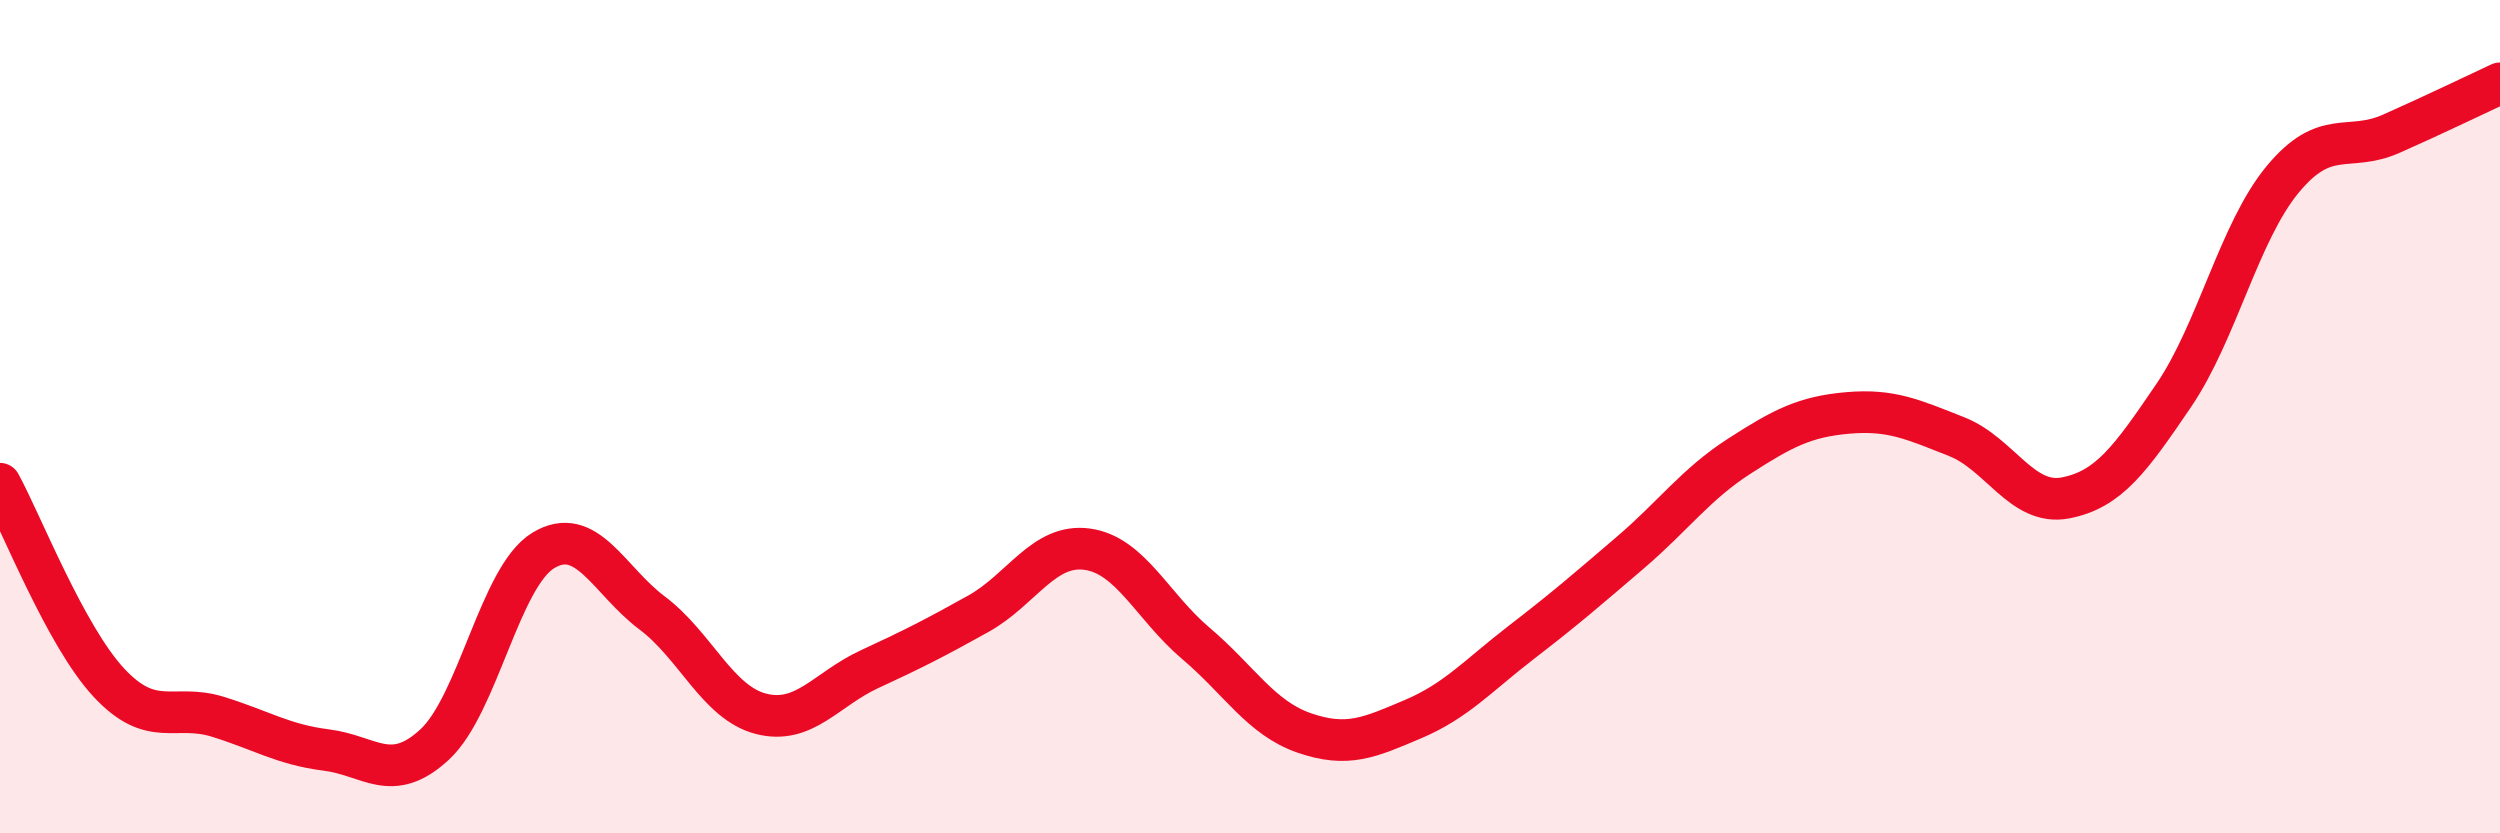
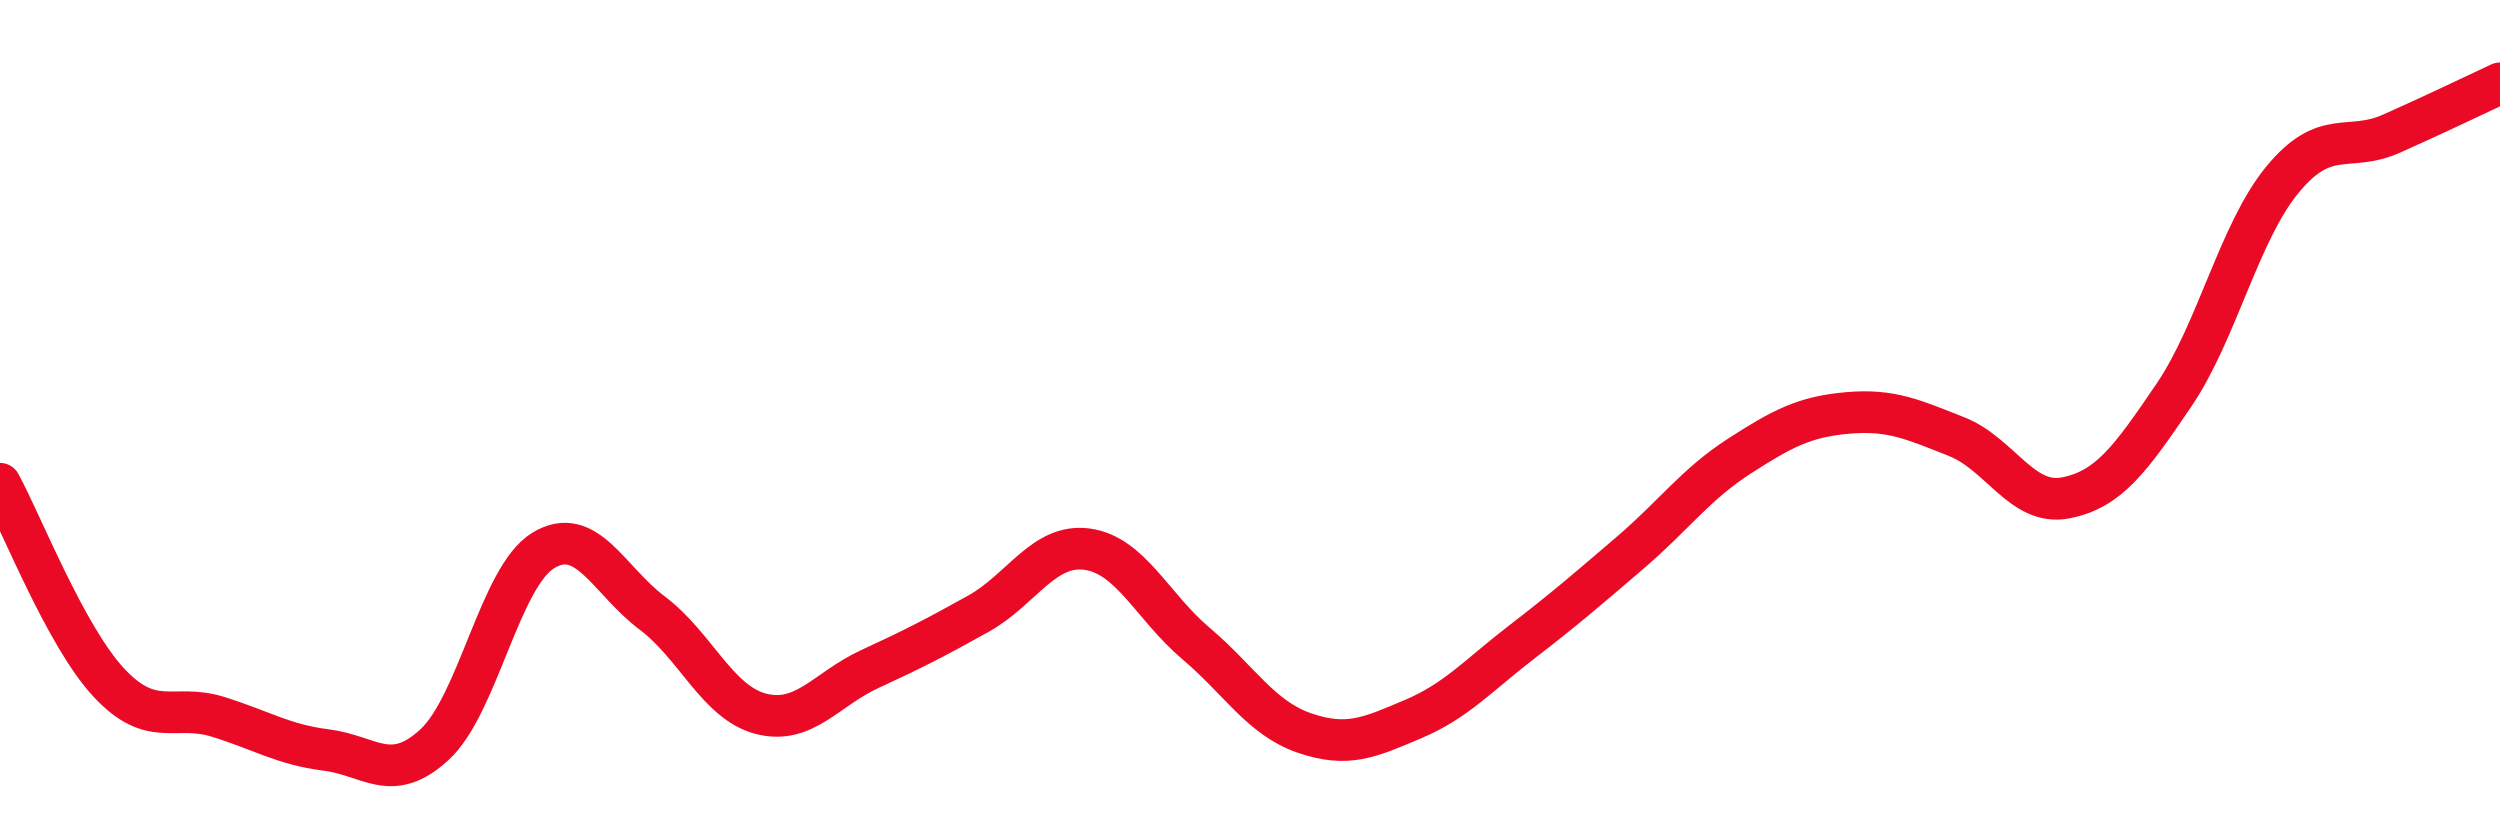
<svg xmlns="http://www.w3.org/2000/svg" width="60" height="20" viewBox="0 0 60 20">
-   <path d="M 0,11.61 C 0.52,12.56 1.57,15.26 2.61,16.38 C 3.65,17.5 4.18,16.88 5.22,17.2 C 6.26,17.52 6.79,17.87 7.83,18 C 8.87,18.13 9.39,18.83 10.43,17.87 C 11.47,16.91 12,13.84 13.04,13.21 C 14.08,12.58 14.61,13.93 15.65,14.71 C 16.69,15.49 17.22,16.86 18.26,17.13 C 19.3,17.4 19.83,16.54 20.87,16.06 C 21.91,15.58 22.44,15.31 23.48,14.73 C 24.52,14.15 25.05,13.04 26.09,13.18 C 27.13,13.32 27.66,14.56 28.7,15.44 C 29.74,16.32 30.26,17.23 31.3,17.59 C 32.34,17.95 32.87,17.7 33.91,17.26 C 34.95,16.82 35.48,16.21 36.52,15.41 C 37.56,14.61 38.09,14.15 39.13,13.26 C 40.17,12.37 40.7,11.62 41.74,10.95 C 42.78,10.28 43.31,10 44.35,9.91 C 45.39,9.82 45.92,10.07 46.96,10.48 C 48,10.89 48.53,12.15 49.57,11.95 C 50.61,11.75 51.13,11.02 52.17,9.49 C 53.21,7.96 53.74,5.57 54.78,4.31 C 55.82,3.05 56.35,3.67 57.39,3.21 C 58.43,2.75 59.48,2.24 60,2L60 20L0 20Z" fill="#EB0A25" opacity="0.1" stroke-linecap="round" stroke-linejoin="round" />
  <path d="M 0,11.61 C 0.52,12.56 1.57,15.26 2.61,16.38 C 3.65,17.5 4.18,16.88 5.22,17.2 C 6.26,17.52 6.79,17.87 7.83,18 C 8.87,18.13 9.39,18.83 10.43,17.87 C 11.47,16.91 12,13.84 13.04,13.21 C 14.08,12.58 14.61,13.93 15.65,14.71 C 16.69,15.49 17.22,16.86 18.26,17.13 C 19.3,17.4 19.83,16.54 20.87,16.06 C 21.91,15.58 22.44,15.31 23.48,14.73 C 24.52,14.15 25.05,13.04 26.09,13.18 C 27.13,13.32 27.66,14.56 28.7,15.44 C 29.74,16.32 30.26,17.23 31.3,17.59 C 32.34,17.95 32.87,17.7 33.91,17.26 C 34.95,16.82 35.48,16.21 36.52,15.41 C 37.56,14.61 38.09,14.15 39.13,13.26 C 40.17,12.37 40.7,11.62 41.74,10.95 C 42.78,10.28 43.31,10 44.35,9.91 C 45.39,9.82 45.92,10.07 46.96,10.48 C 48,10.89 48.53,12.15 49.57,11.95 C 50.61,11.75 51.13,11.02 52.17,9.49 C 53.21,7.96 53.74,5.57 54.78,4.31 C 55.82,3.05 56.35,3.67 57.39,3.21 C 58.43,2.75 59.48,2.24 60,2" stroke="#EB0A25" stroke-width="1" fill="none" stroke-linecap="round" stroke-linejoin="round" />
</svg>